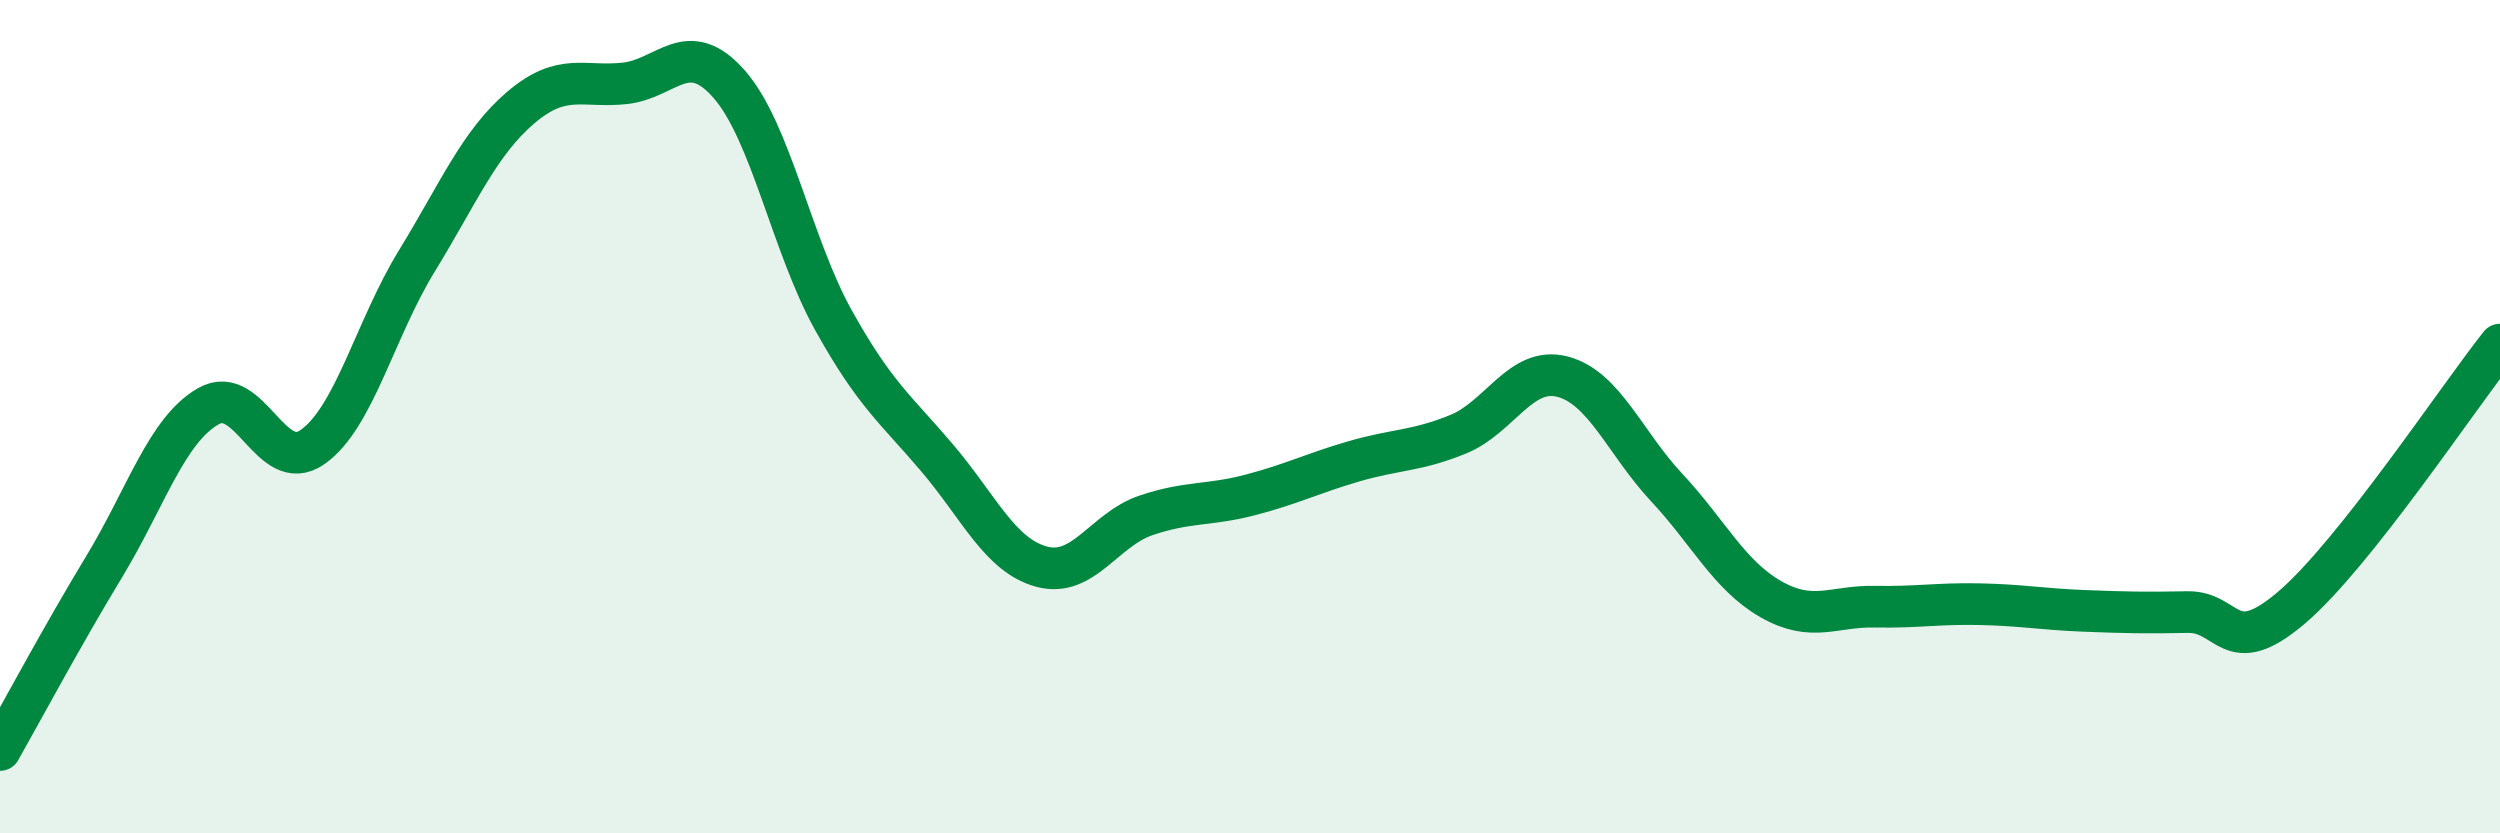
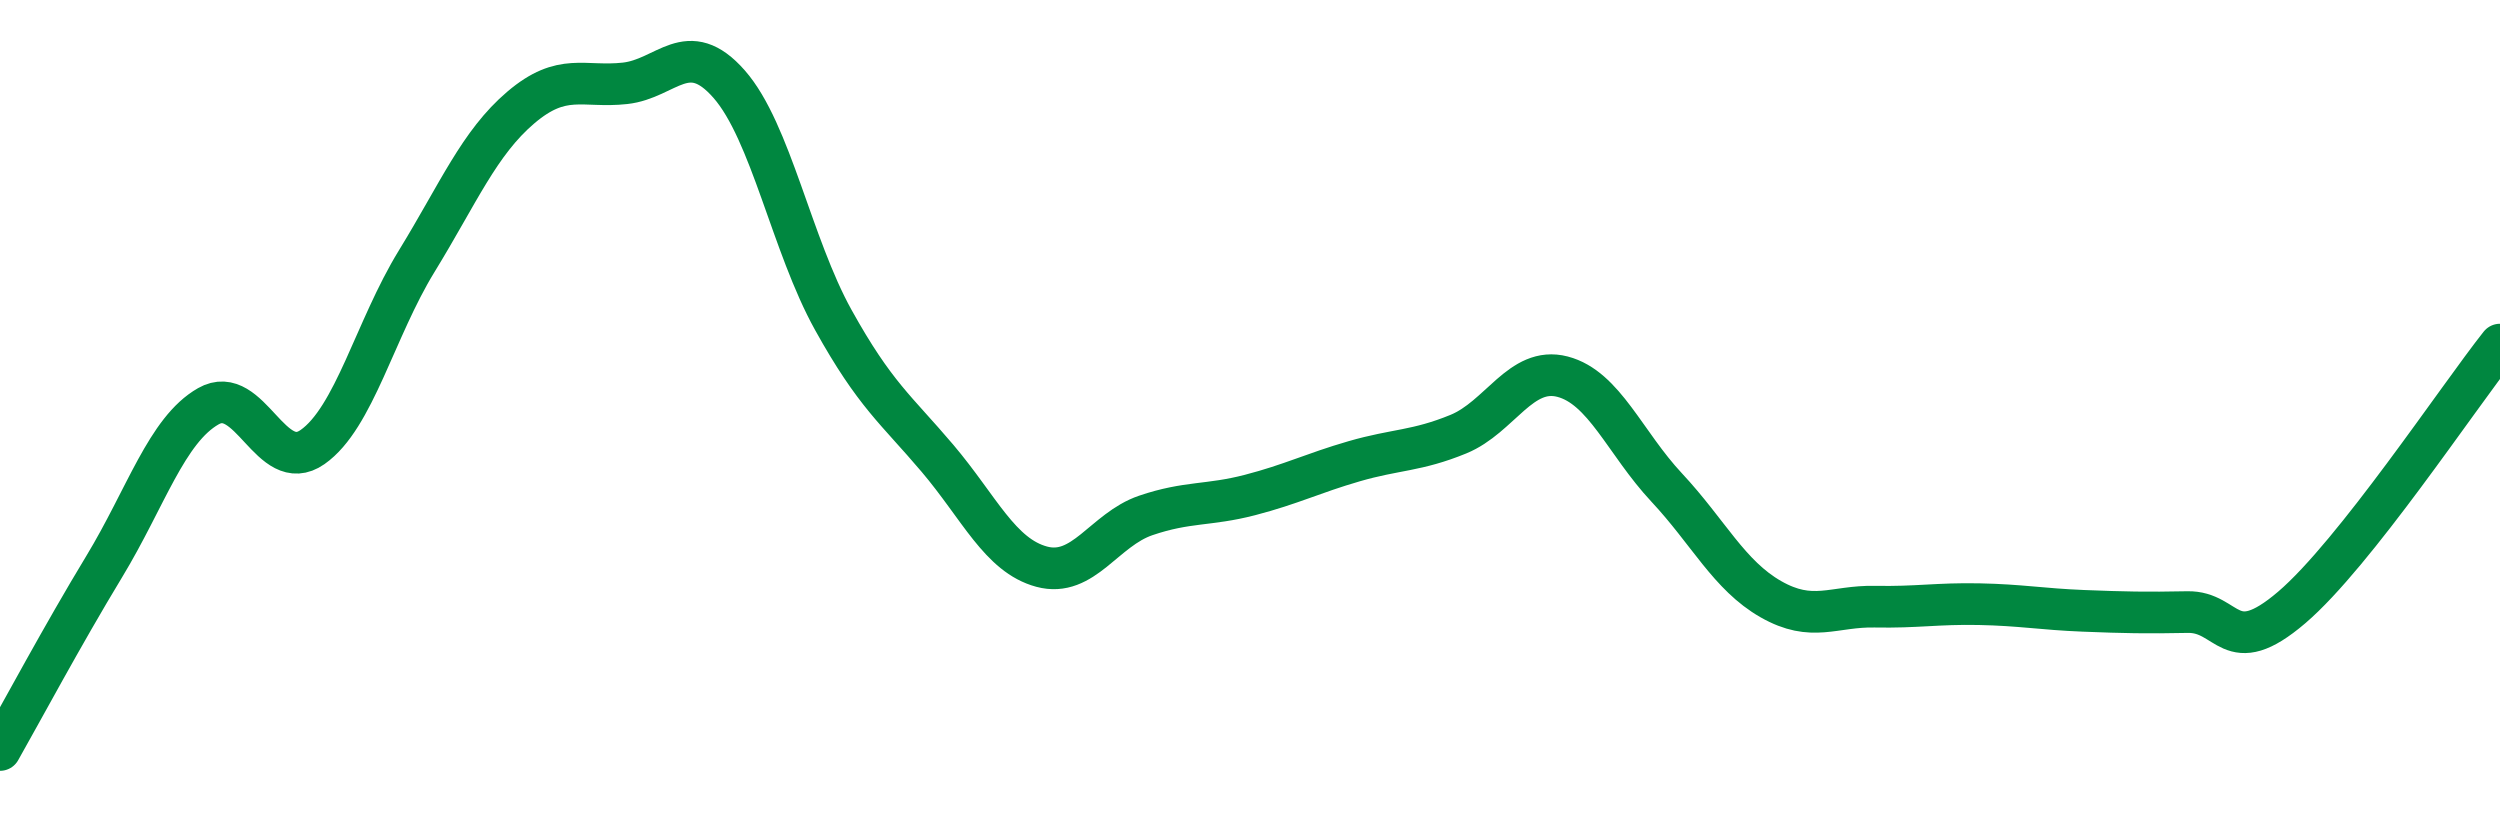
<svg xmlns="http://www.w3.org/2000/svg" width="60" height="20" viewBox="0 0 60 20">
-   <path d="M 0,18 C 0.5,17.12 1.5,15.25 2.5,13.6 C 3.5,11.95 4,10.32 5,9.75 C 6,9.18 6.5,11.43 7.5,10.73 C 8.5,10.03 9,7.9 10,6.27 C 11,4.64 11.5,3.43 12.5,2.58 C 13.5,1.73 14,2.11 15,2 C 16,1.89 16.5,0.88 17.5,2.02 C 18.5,3.16 19,5.88 20,7.68 C 21,9.48 21.5,9.82 22.5,11 C 23.5,12.18 24,13.33 25,13.6 C 26,13.87 26.5,12.71 27.5,12.37 C 28.5,12.03 29,12.14 30,11.88 C 31,11.62 31.5,11.36 32.5,11.07 C 33.5,10.78 34,10.83 35,10.42 C 36,10.01 36.5,8.78 37.5,9.04 C 38.5,9.3 39,10.63 40,11.7 C 41,12.77 41.5,13.81 42.5,14.38 C 43.5,14.95 44,14.54 45,14.56 C 46,14.58 46.5,14.48 47.5,14.5 C 48.5,14.52 49,14.62 50,14.66 C 51,14.7 51.5,14.71 52.5,14.69 C 53.5,14.67 53.5,15.86 55,14.58 C 56.5,13.3 59,9.53 60,8.27L60 20L0 20Z" fill="#008740" opacity="0.1" stroke-linecap="round" stroke-linejoin="round" />
  <path d="M 0,18 C 0.5,17.12 1.5,15.25 2.5,13.6 C 3.5,11.95 4,10.32 5,9.75 C 6,9.18 6.5,11.43 7.5,10.73 C 8.5,10.03 9,7.9 10,6.27 C 11,4.64 11.5,3.43 12.5,2.58 C 13.5,1.73 14,2.11 15,2 C 16,1.89 16.5,0.88 17.5,2.02 C 18.5,3.16 19,5.88 20,7.68 C 21,9.48 21.5,9.82 22.5,11 C 23.5,12.18 24,13.33 25,13.6 C 26,13.87 26.5,12.71 27.5,12.37 C 28.5,12.03 29,12.14 30,11.88 C 31,11.62 31.5,11.36 32.5,11.07 C 33.5,10.78 34,10.83 35,10.42 C 36,10.01 36.5,8.78 37.5,9.04 C 38.5,9.3 39,10.63 40,11.7 C 41,12.77 41.5,13.81 42.5,14.38 C 43.5,14.95 44,14.54 45,14.56 C 46,14.58 46.5,14.48 47.5,14.5 C 48.5,14.52 49,14.62 50,14.66 C 51,14.7 51.5,14.71 52.5,14.69 C 53.5,14.67 53.5,15.86 55,14.58 C 56.5,13.3 59,9.53 60,8.27" stroke="#008740" stroke-width="1" fill="none" stroke-linecap="round" stroke-linejoin="round" />
</svg>